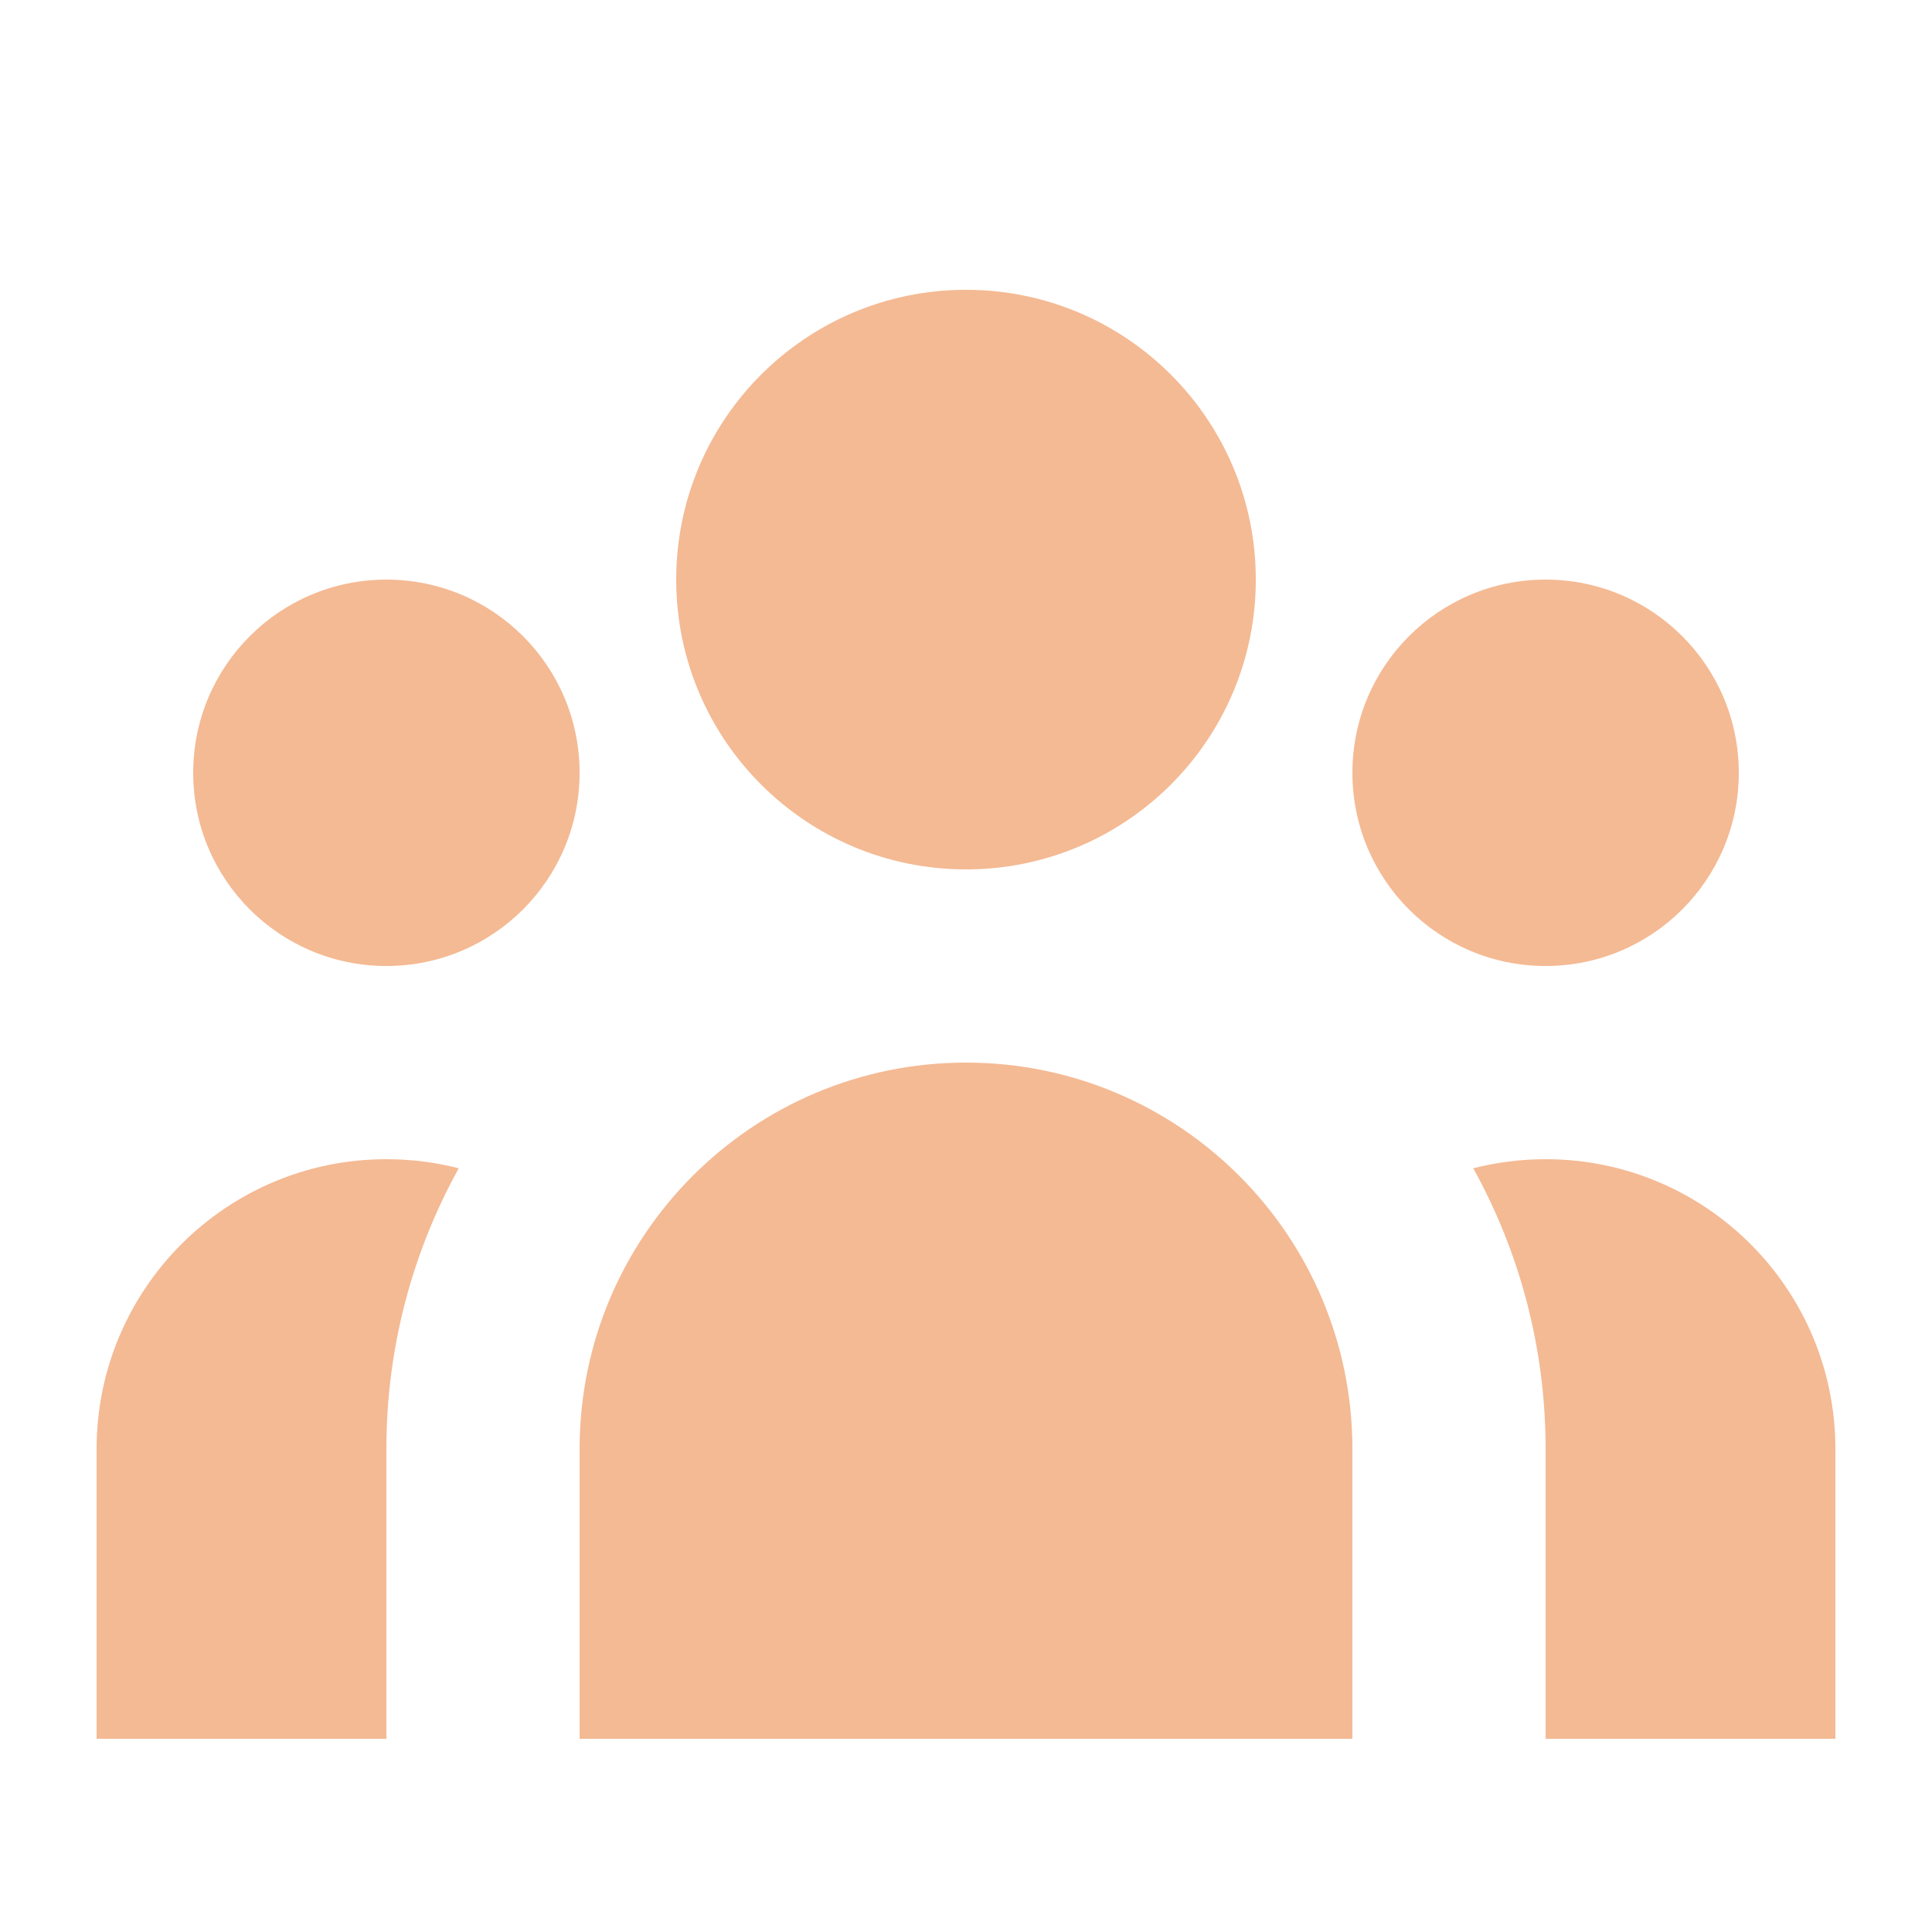
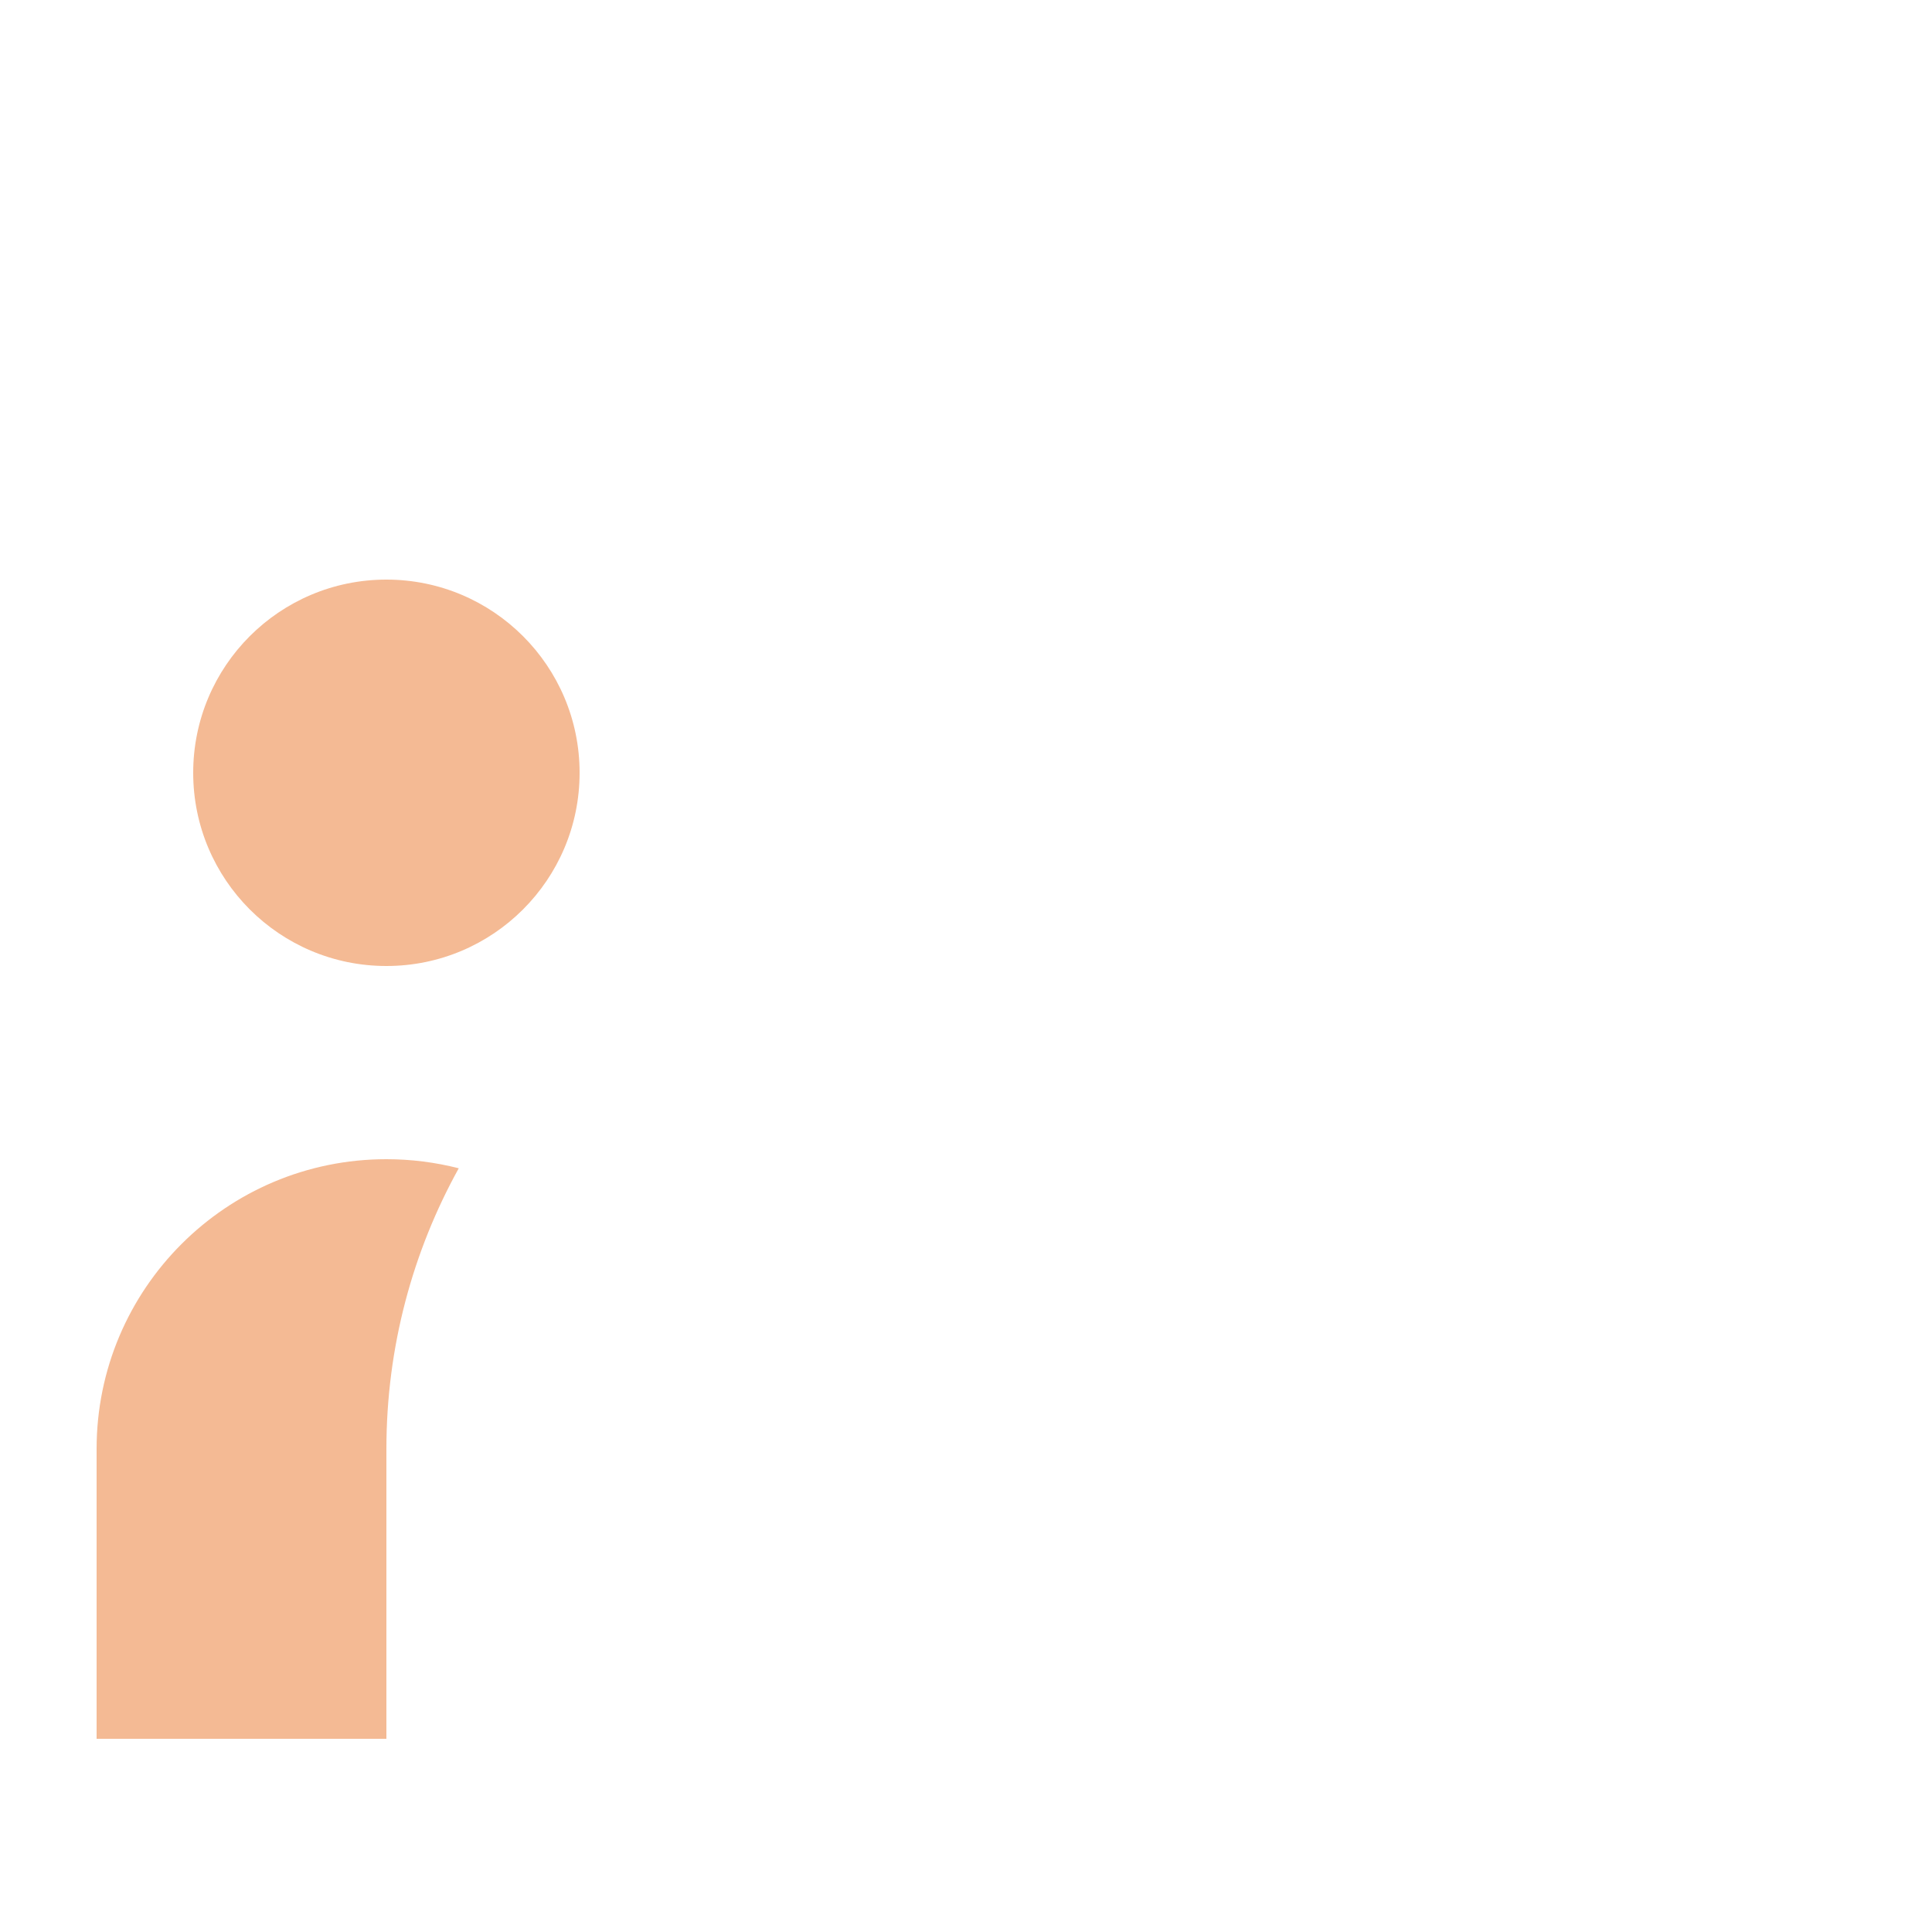
<svg xmlns="http://www.w3.org/2000/svg" fill="none" height="20" viewBox="0 0 20 20" width="20">
-   <path d="M13 6C13 7.657 11.657 9 10 9C8.343 9 7 7.657 7 6C7 4.343 8.343 3 10 3C11.657 3 13 4.343 13 6Z" fill="#f4ba94" opacity="1" original-fill="#f299ca" />
-   <path d="M18 8C18 9.105 17.105 10 16 10C14.895 10 14 9.105 14 8C14 6.895 14.895 6 16 6C17.105 6 18 6.895 18 8Z" fill="#f4ba94" opacity="1" original-fill="#f299ca" />
-   <path d="M14 15C14 12.791 12.209 11 10 11C7.791 11 6 12.791 6 15V18H14V15Z" fill="#f4ba94" opacity="1" original-fill="#f299ca" />
  <path d="M6 8C6 9.105 5.105 10 4 10C2.895 10 2 9.105 2 8C2 6.895 2.895 6 4 6C5.105 6 6 6.895 6 8Z" fill="#f4ba94" opacity="1" original-fill="#f299ca" />
-   <path d="M16 18V15C16 13.946 15.728 12.955 15.251 12.094C15.49 12.033 15.741 12 16 12C17.657 12 19 13.343 19 15V18H16Z" fill="#f4ba94" opacity="1" original-fill="#f299ca" />
  <path d="M4.749 12.094C4.272 12.955 4 13.946 4 15V18H1V15C1 13.343 2.343 12 4 12C4.259 12 4.51 12.033 4.749 12.094Z" fill="#f4ba94" opacity="1" original-fill="#f299ca" />
</svg>